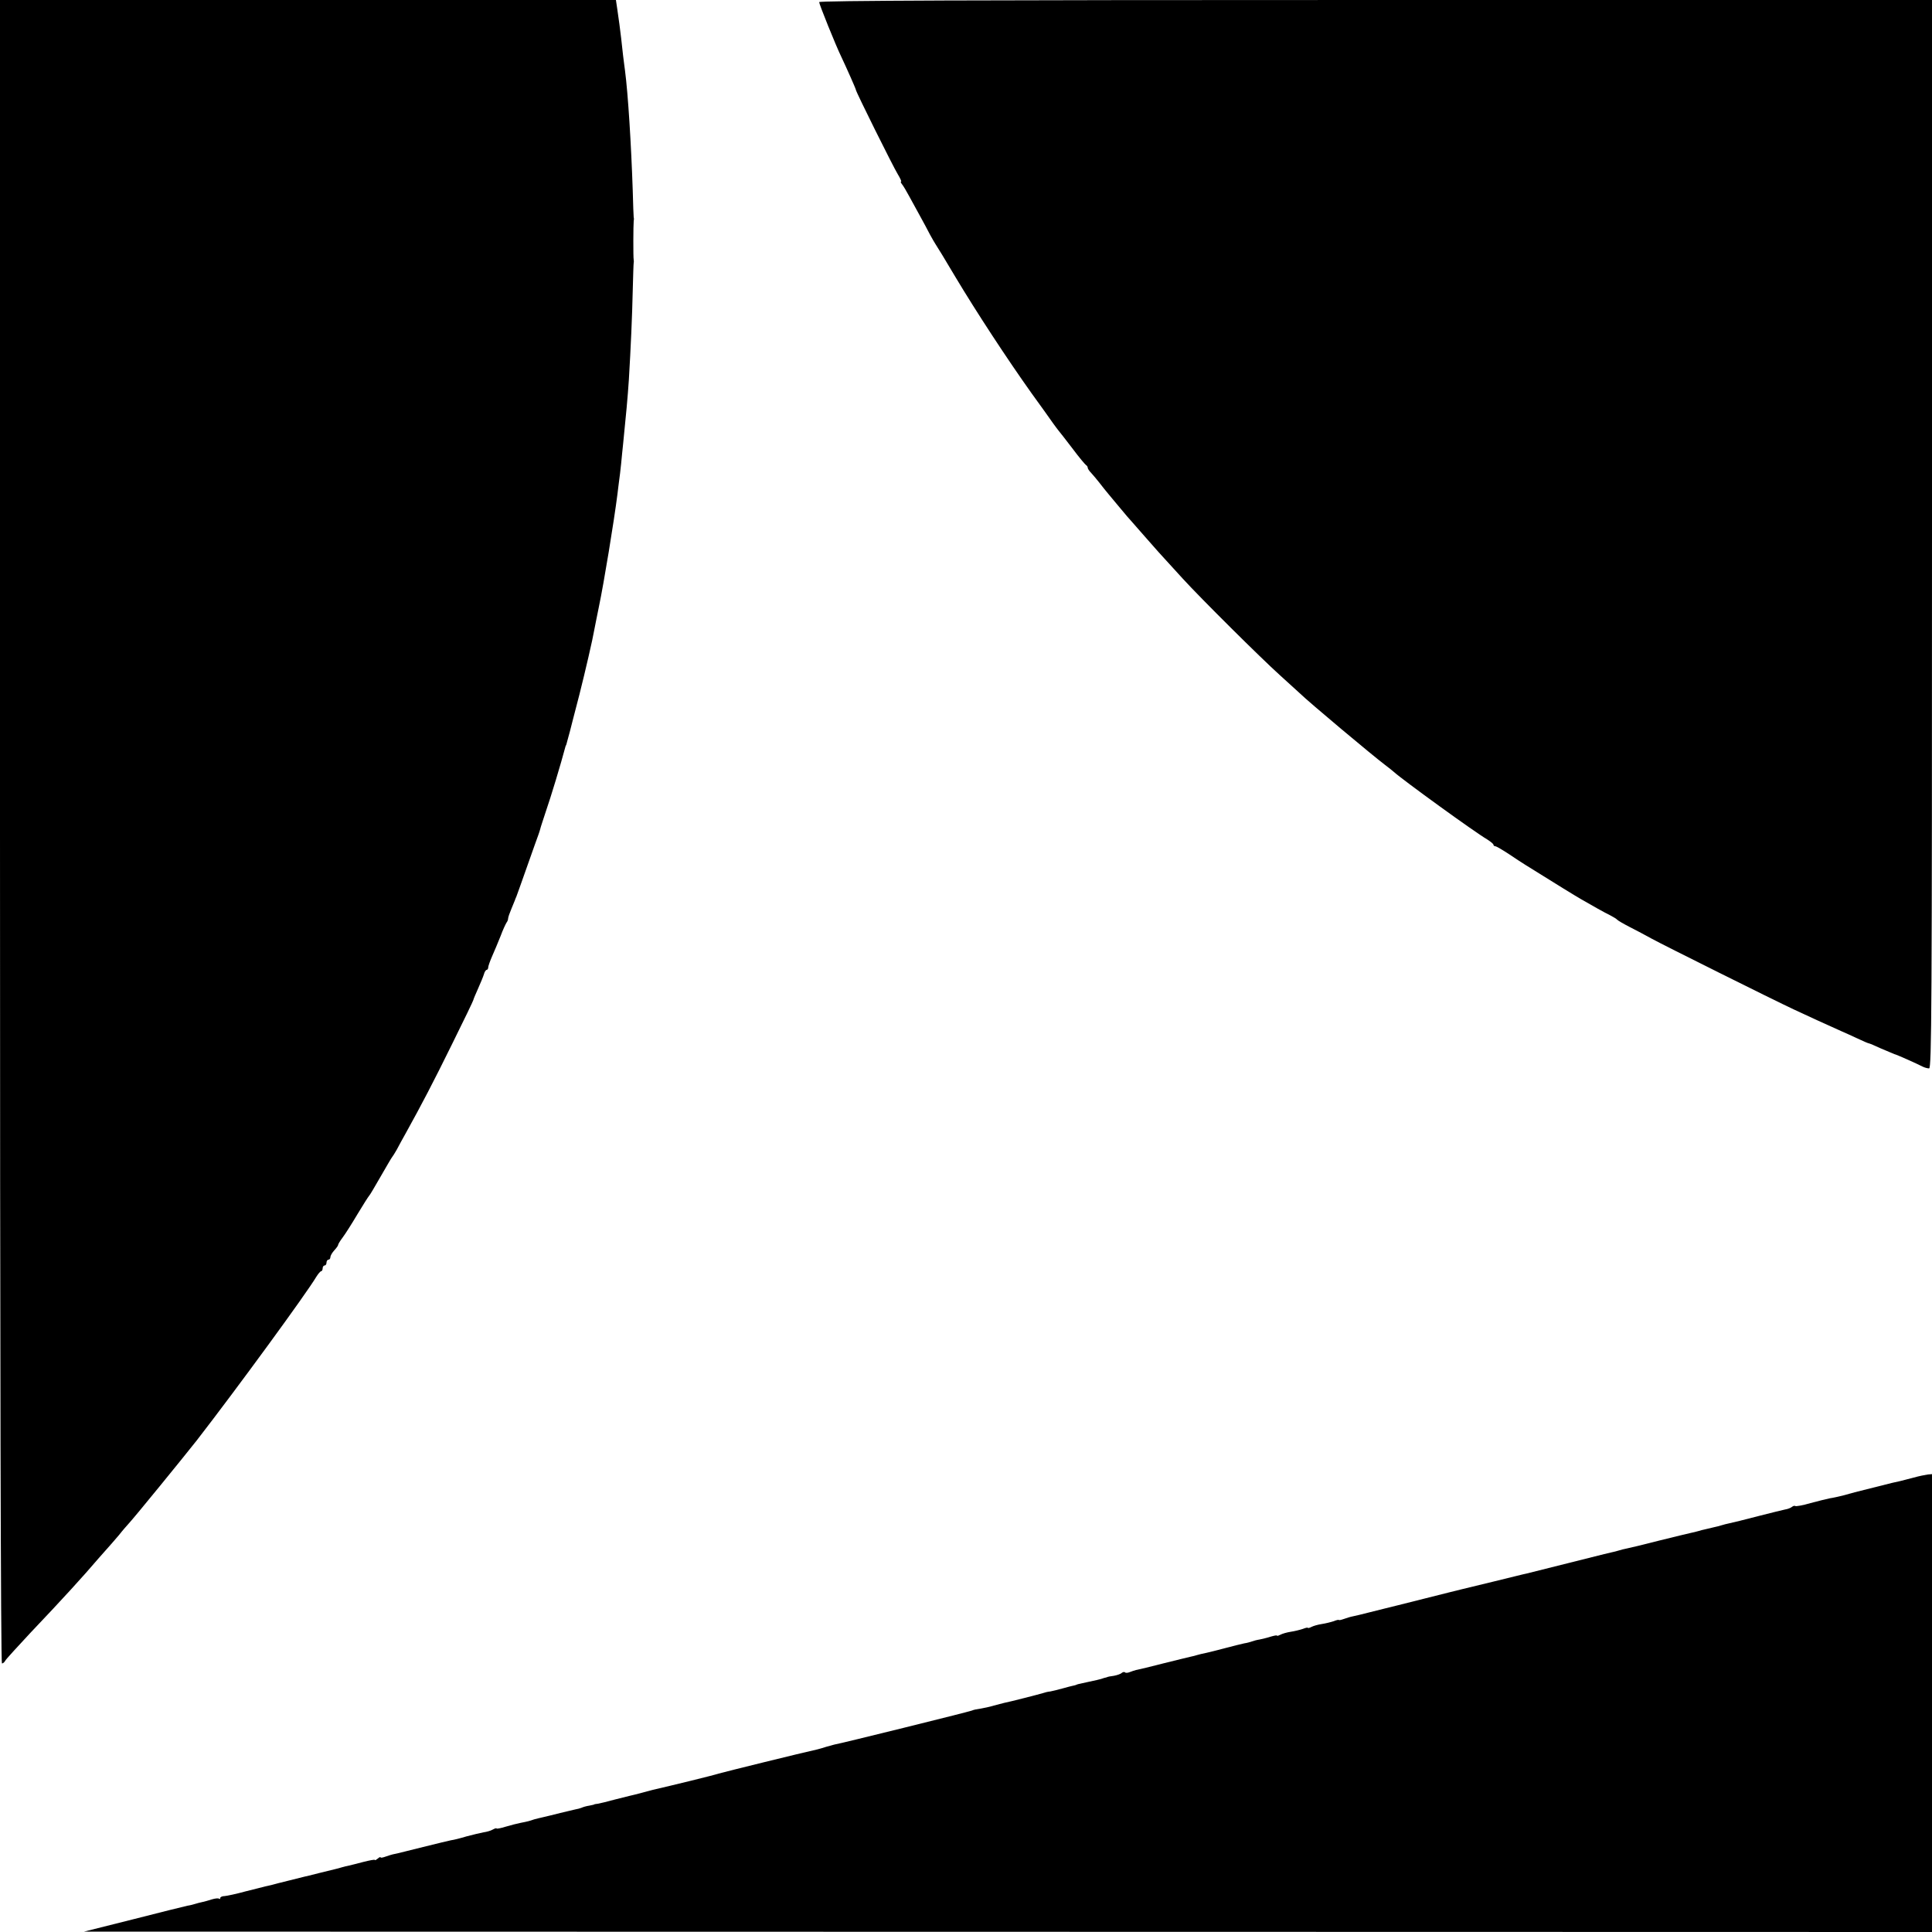
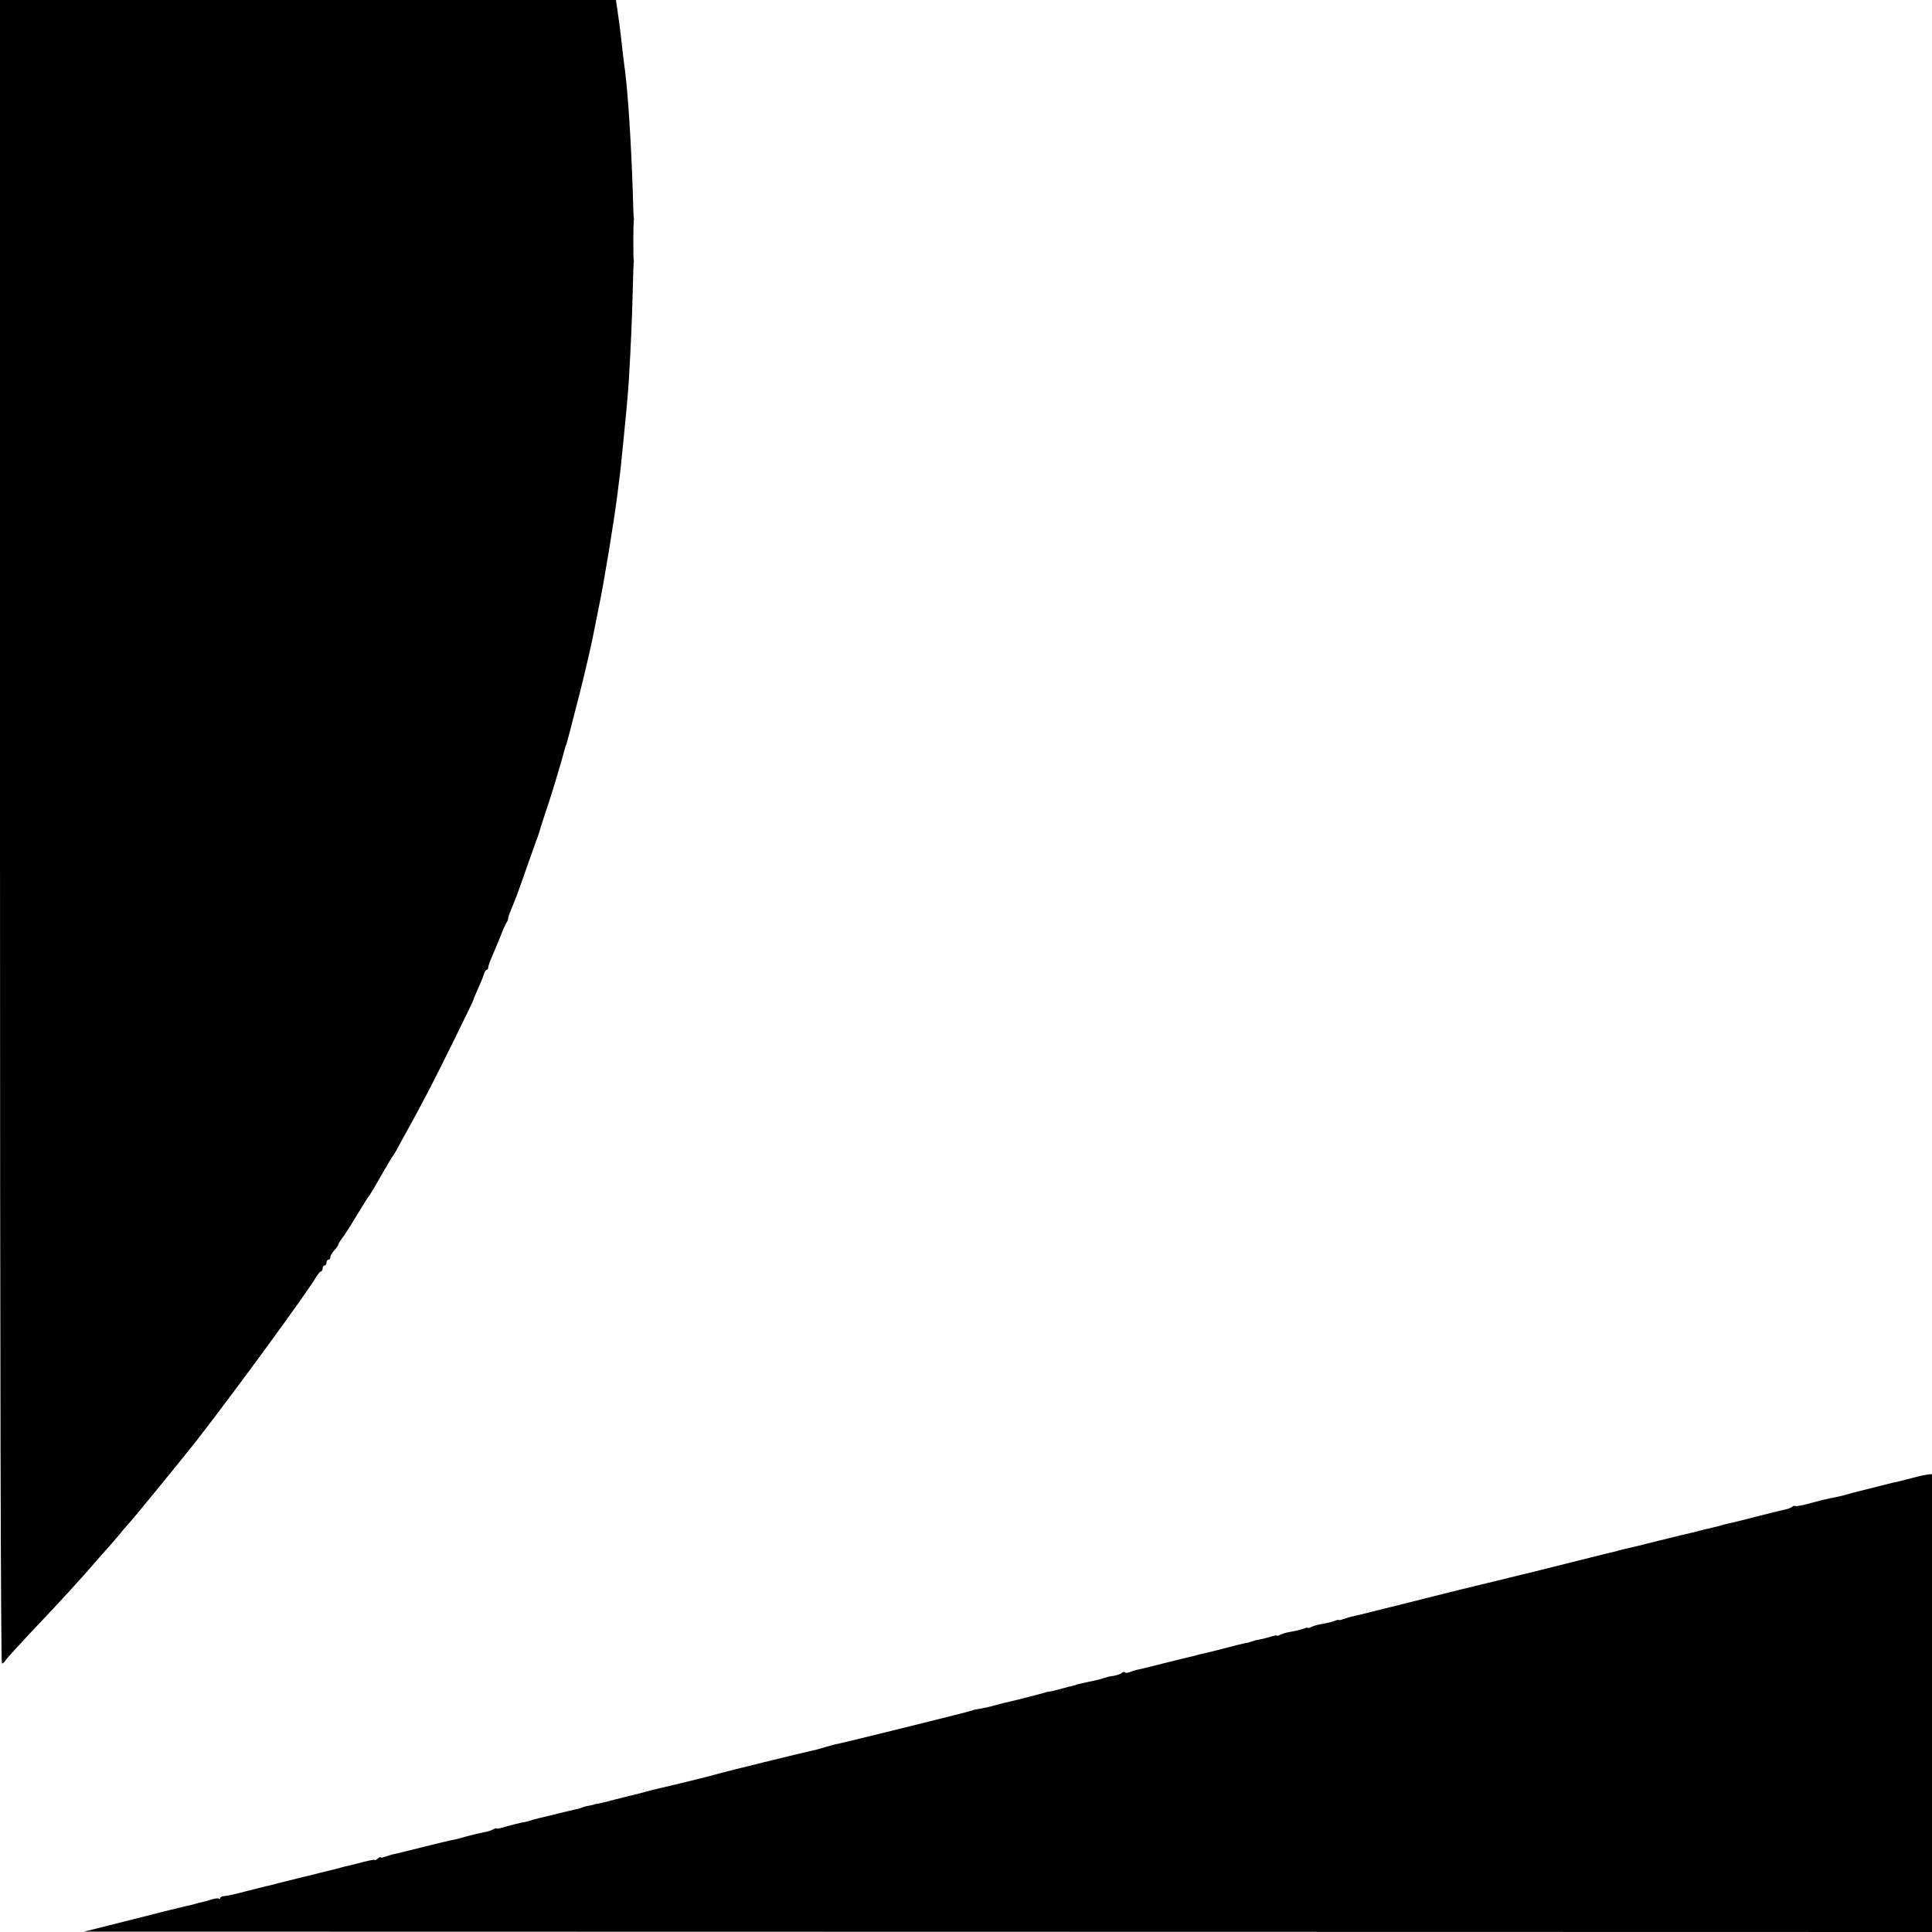
<svg xmlns="http://www.w3.org/2000/svg" version="1.0" width="1000pt" height="1000pt" viewBox="0 0 1000 1000" preserveAspectRatio="xMidYMid meet">
  <g transform="translate(0,1000) scale(0.1,-0.1)" fill="#000000" stroke="none">
    <path d="M0 5695 c0 -2713 4 -4305 10 -4305 5 0 13 6 17 14 4 8 63 72 129 143 171 180 273 292 355 388 19 22 43 49 54 61 11 12 34 39 52 60 17 22 40 48 50 59 29 31 280 339 351 429 207 267 568 761 619 847 10 16 21 29 25 29 4 0 8 7 8 15 0 8 5 15 10 15 6 0 10 7 10 15 0 8 5 15 10 15 6 0 10 6 10 13 0 7 9 23 20 35 11 12 20 24 20 28 0 4 10 21 23 38 13 17 48 72 77 121 30 50 57 92 60 95 4 3 30 48 60 100 30 52 56 97 59 100 3 3 14 21 25 40 10 19 31 58 47 86 83 150 140 259 239 460 61 123 110 225 110 228 0 3 11 29 24 58 13 29 27 63 31 76 3 12 10 22 14 22 4 0 8 6 8 13 0 6 9 32 20 57 11 25 31 72 44 105 12 33 27 64 31 70 4 5 8 14 8 21 0 6 8 29 17 50 9 22 17 41 18 44 1 3 4 12 8 20 3 8 29 80 57 160 28 80 54 152 57 160 3 8 7 21 9 28 1 7 14 45 27 85 29 84 80 253 103 340 1 4 2 8 4 10 1 1 3 9 5 17 2 8 9 33 15 55 6 22 12 47 14 55 2 8 18 69 35 135 30 119 69 287 77 335 3 14 13 68 24 120 26 124 78 441 96 583 2 15 5 44 8 65 3 20 8 62 11 92 3 30 7 75 10 100 15 147 24 244 30 335 10 168 17 325 20 460 2 77 4 142 5 145 1 3 1 10 0 15 -3 12 -2 186 0 200 1 6 2 14 0 20 -1 5 -3 68 -5 140 -8 237 -24 497 -40 620 -2 17 -7 51 -10 78 -3 26 -7 66 -10 90 -3 23 -7 56 -9 72 -2 17 -7 51 -11 78 l-7 47 -1594 0 -1594 0 0 -4305z" />
-     <path d="M4240 9989 c0 -11 87 -227 115 -284 26 -55 75 -165 75 -170 0 -10 194 -400 217 -437 13 -21 20 -38 17 -38 -4 0 -1 -6 5 -14 6 -7 22 -34 36 -60 14 -26 40 -73 57 -104 17 -31 41 -75 52 -97 12 -22 25 -44 29 -50 4 -5 51 -82 103 -170 109 -182 267 -423 393 -600 48 -66 98 -136 111 -155 14 -19 27 -37 30 -40 3 -3 34 -43 70 -90 35 -47 68 -86 72 -88 4 -2 8 -8 8 -13 0 -5 8 -17 18 -27 9 -10 28 -32 42 -50 14 -18 35 -45 48 -60 13 -15 37 -44 55 -66 18 -21 37 -44 42 -50 6 -6 41 -47 80 -91 69 -79 83 -95 206 -229 94 -103 402 -409 504 -501 48 -44 93 -85 99 -90 50 -49 381 -326 446 -375 18 -14 38 -29 44 -35 45 -41 423 -315 484 -350 17 -11 32 -23 32 -27 0 -4 4 -8 9 -8 6 0 38 -19 73 -42 35 -24 73 -48 84 -55 160 -100 261 -162 289 -178 59 -34 119 -68 150 -83 17 -9 32 -18 35 -22 3 -4 32 -21 65 -38 33 -17 85 -44 115 -61 52 -29 630 -317 735 -366 57 -27 193 -89 245 -112 19 -8 58 -26 86 -39 28 -13 53 -24 56 -24 3 0 32 -12 64 -27 33 -14 64 -27 69 -29 11 -2 118 -50 147 -65 10 -5 25 -9 33 -9 13 0 15 303 15 2765 l0 2765 -2880 0 c-2095 0 -2880 -3 -2880 -11z" />
    <path d="M9905 2352 c-64 -17 -85 -22 -110 -27 -17 -4 -70 -18 -195 -49 -8 -2 -34 -9 -58 -16 -24 -6 -55 -13 -70 -15 -15 -3 -60 -14 -101 -25 -40 -12 -76 -18 -79 -15 -3 2 -10 1 -16 -4 -7 -6 -23 -12 -36 -14 -14 -3 -72 -17 -130 -32 -105 -27 -121 -31 -161 -40 -11 -2 -29 -7 -39 -10 -10 -3 -28 -8 -39 -10 -12 -3 -30 -7 -42 -10 -11 -2 -29 -7 -39 -10 -10 -3 -27 -7 -37 -9 -10 -2 -84 -20 -165 -40 -81 -21 -157 -39 -168 -41 -12 -2 -30 -7 -40 -10 -10 -3 -28 -8 -39 -10 -12 -3 -29 -7 -38 -9 -36 -9 -388 -97 -403 -101 -8 -1 -82 -20 -165 -40 -82 -20 -156 -38 -165 -40 -8 -2 -98 -24 -200 -50 -102 -26 -192 -48 -200 -50 -8 -2 -44 -11 -80 -20 -36 -9 -75 -19 -87 -21 -12 -2 -34 -9 -48 -14 -14 -5 -25 -7 -25 -5 0 2 -12 0 -26 -6 -15 -5 -43 -12 -63 -15 -20 -3 -44 -10 -53 -15 -10 -5 -18 -7 -18 -5 0 3 -12 1 -26 -5 -15 -5 -43 -12 -63 -15 -20 -3 -44 -10 -53 -15 -10 -5 -18 -8 -18 -5 0 3 -15 0 -32 -5 -18 -6 -44 -12 -58 -15 -14 -2 -32 -7 -40 -10 -8 -3 -26 -8 -40 -10 -14 -3 -59 -14 -100 -25 -41 -11 -86 -22 -100 -25 -14 -3 -33 -7 -42 -10 -9 -3 -25 -7 -35 -9 -10 -2 -74 -18 -143 -35 -69 -18 -132 -33 -140 -34 -8 -2 -23 -7 -33 -11 -10 -4 -21 -5 -24 -1 -3 3 -11 2 -17 -3 -6 -6 -25 -12 -41 -15 -17 -2 -32 -5 -35 -7 -3 -1 -9 -3 -15 -4 -5 -2 -12 -4 -15 -5 -7 -2 -30 -8 -65 -15 -56 -12 -60 -13 -65 -16 -3 -1 -9 -3 -15 -4 -5 -1 -30 -7 -54 -14 -25 -7 -54 -14 -65 -16 -12 -1 -28 -5 -36 -8 -15 -5 -179 -47 -202 -51 -7 -2 -31 -8 -54 -14 -22 -7 -53 -13 -70 -16 -16 -2 -36 -6 -44 -10 -18 -7 -684 -172 -712 -176 -4 -1 -22 -6 -40 -11 -18 -6 -40 -12 -48 -14 -74 -16 -483 -117 -510 -125 -27 -9 -244 -62 -340 -84 -8 -2 -35 -9 -60 -16 -25 -7 -52 -13 -60 -15 -8 -2 -44 -11 -80 -20 -36 -10 -74 -19 -85 -21 -11 -1 -20 -3 -20 -4 0 -1 -11 -3 -25 -6 -14 -2 -32 -7 -40 -11 -8 -3 -22 -7 -30 -8 -8 -2 -44 -10 -80 -19 -36 -9 -76 -19 -90 -22 -14 -3 -34 -8 -45 -11 -26 -9 -34 -11 -70 -18 -16 -3 -51 -12 -78 -20 -26 -8 -47 -12 -47 -9 0 3 -9 0 -20 -6 -10 -6 -32 -12 -47 -14 -15 -3 -55 -12 -88 -21 -33 -10 -69 -19 -80 -20 -11 -2 -76 -18 -145 -35 -69 -17 -135 -34 -147 -36 -12 -2 -34 -9 -48 -14 -14 -5 -25 -7 -25 -4 0 4 -7 1 -15 -6 -8 -7 -15 -10 -15 -7 0 3 -26 -2 -58 -10 -31 -8 -65 -17 -75 -19 -10 -2 -27 -6 -37 -9 -10 -3 -27 -8 -37 -10 -25 -6 -139 -34 -145 -36 -2 0 -10 -2 -18 -4 -8 -2 -44 -11 -80 -20 -36 -9 -73 -18 -82 -21 -10 -2 -26 -6 -35 -8 -10 -3 -56 -14 -103 -26 -47 -13 -95 -23 -107 -24 -13 0 -23 -5 -23 -10 0 -5 -3 -7 -6 -4 -3 4 -20 2 -37 -3 -18 -6 -40 -12 -50 -14 -10 -2 -26 -6 -35 -9 -9 -3 -28 -8 -42 -10 -14 -3 -140 -34 -280 -70 l-255 -64 4783 -1 4782 -1 0 1185 0 1185 -22 -2 c-13 -2 -45 -8 -73 -16z" />
  </g>
</svg>